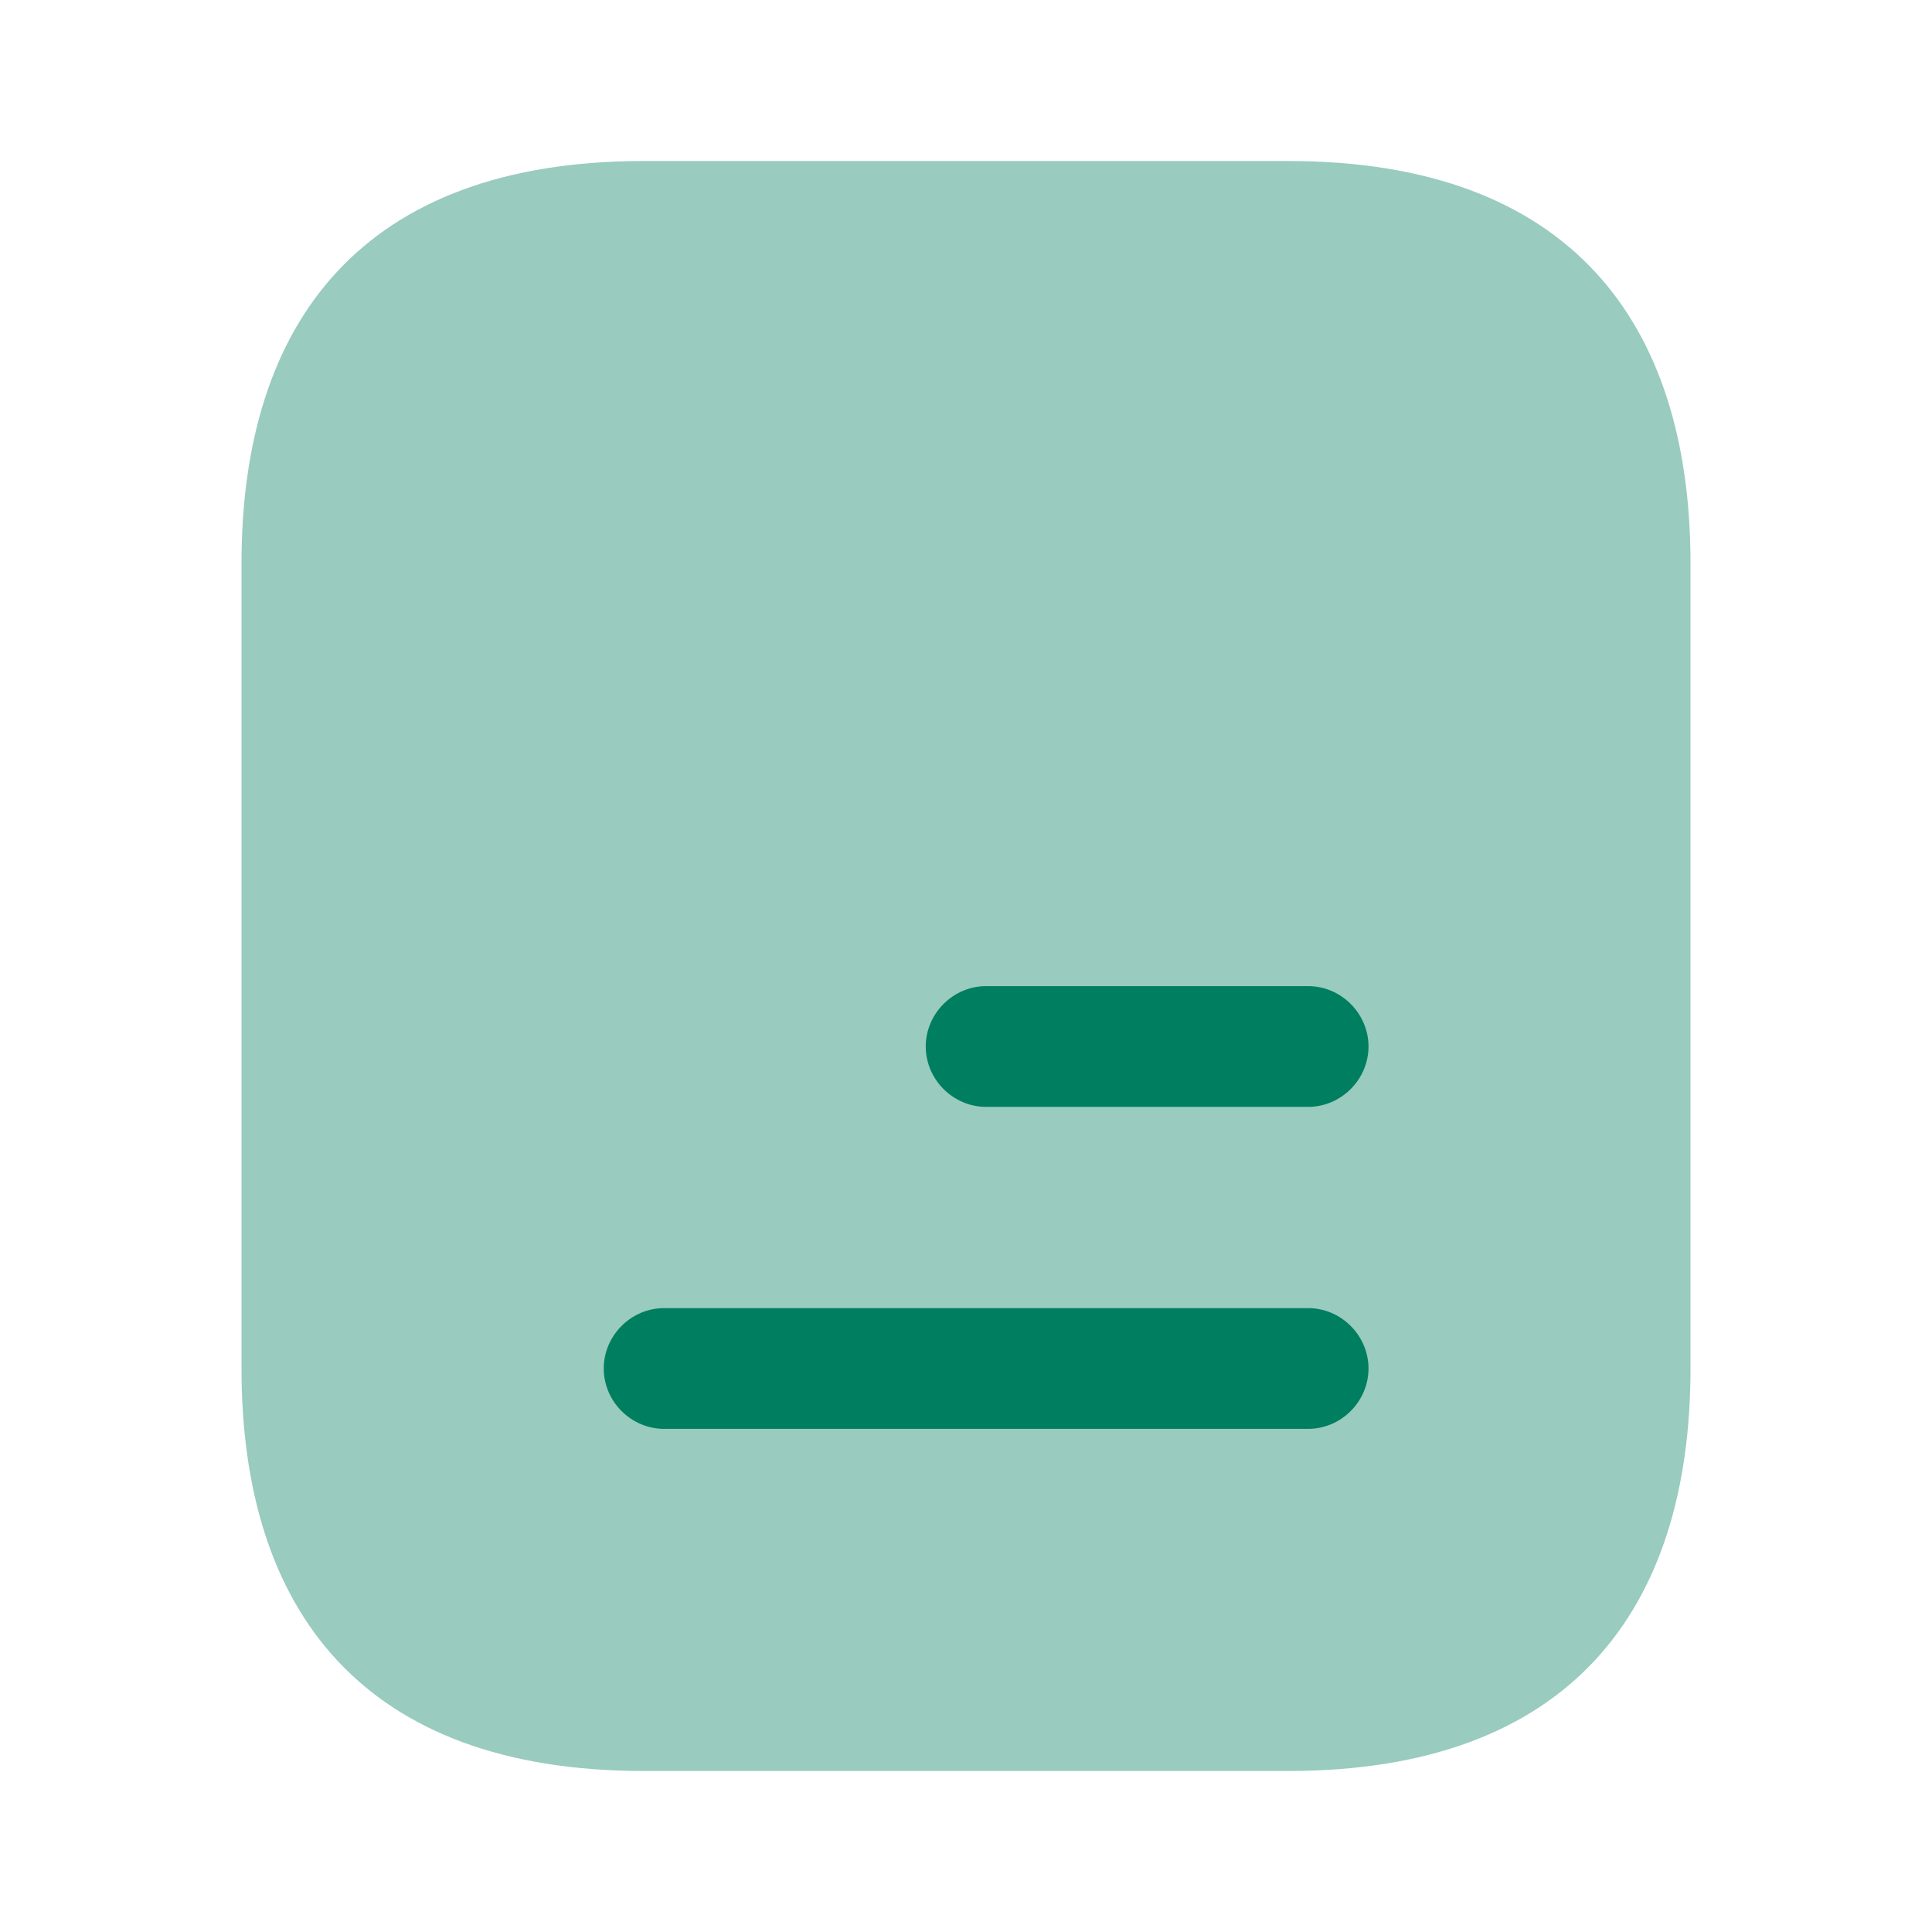
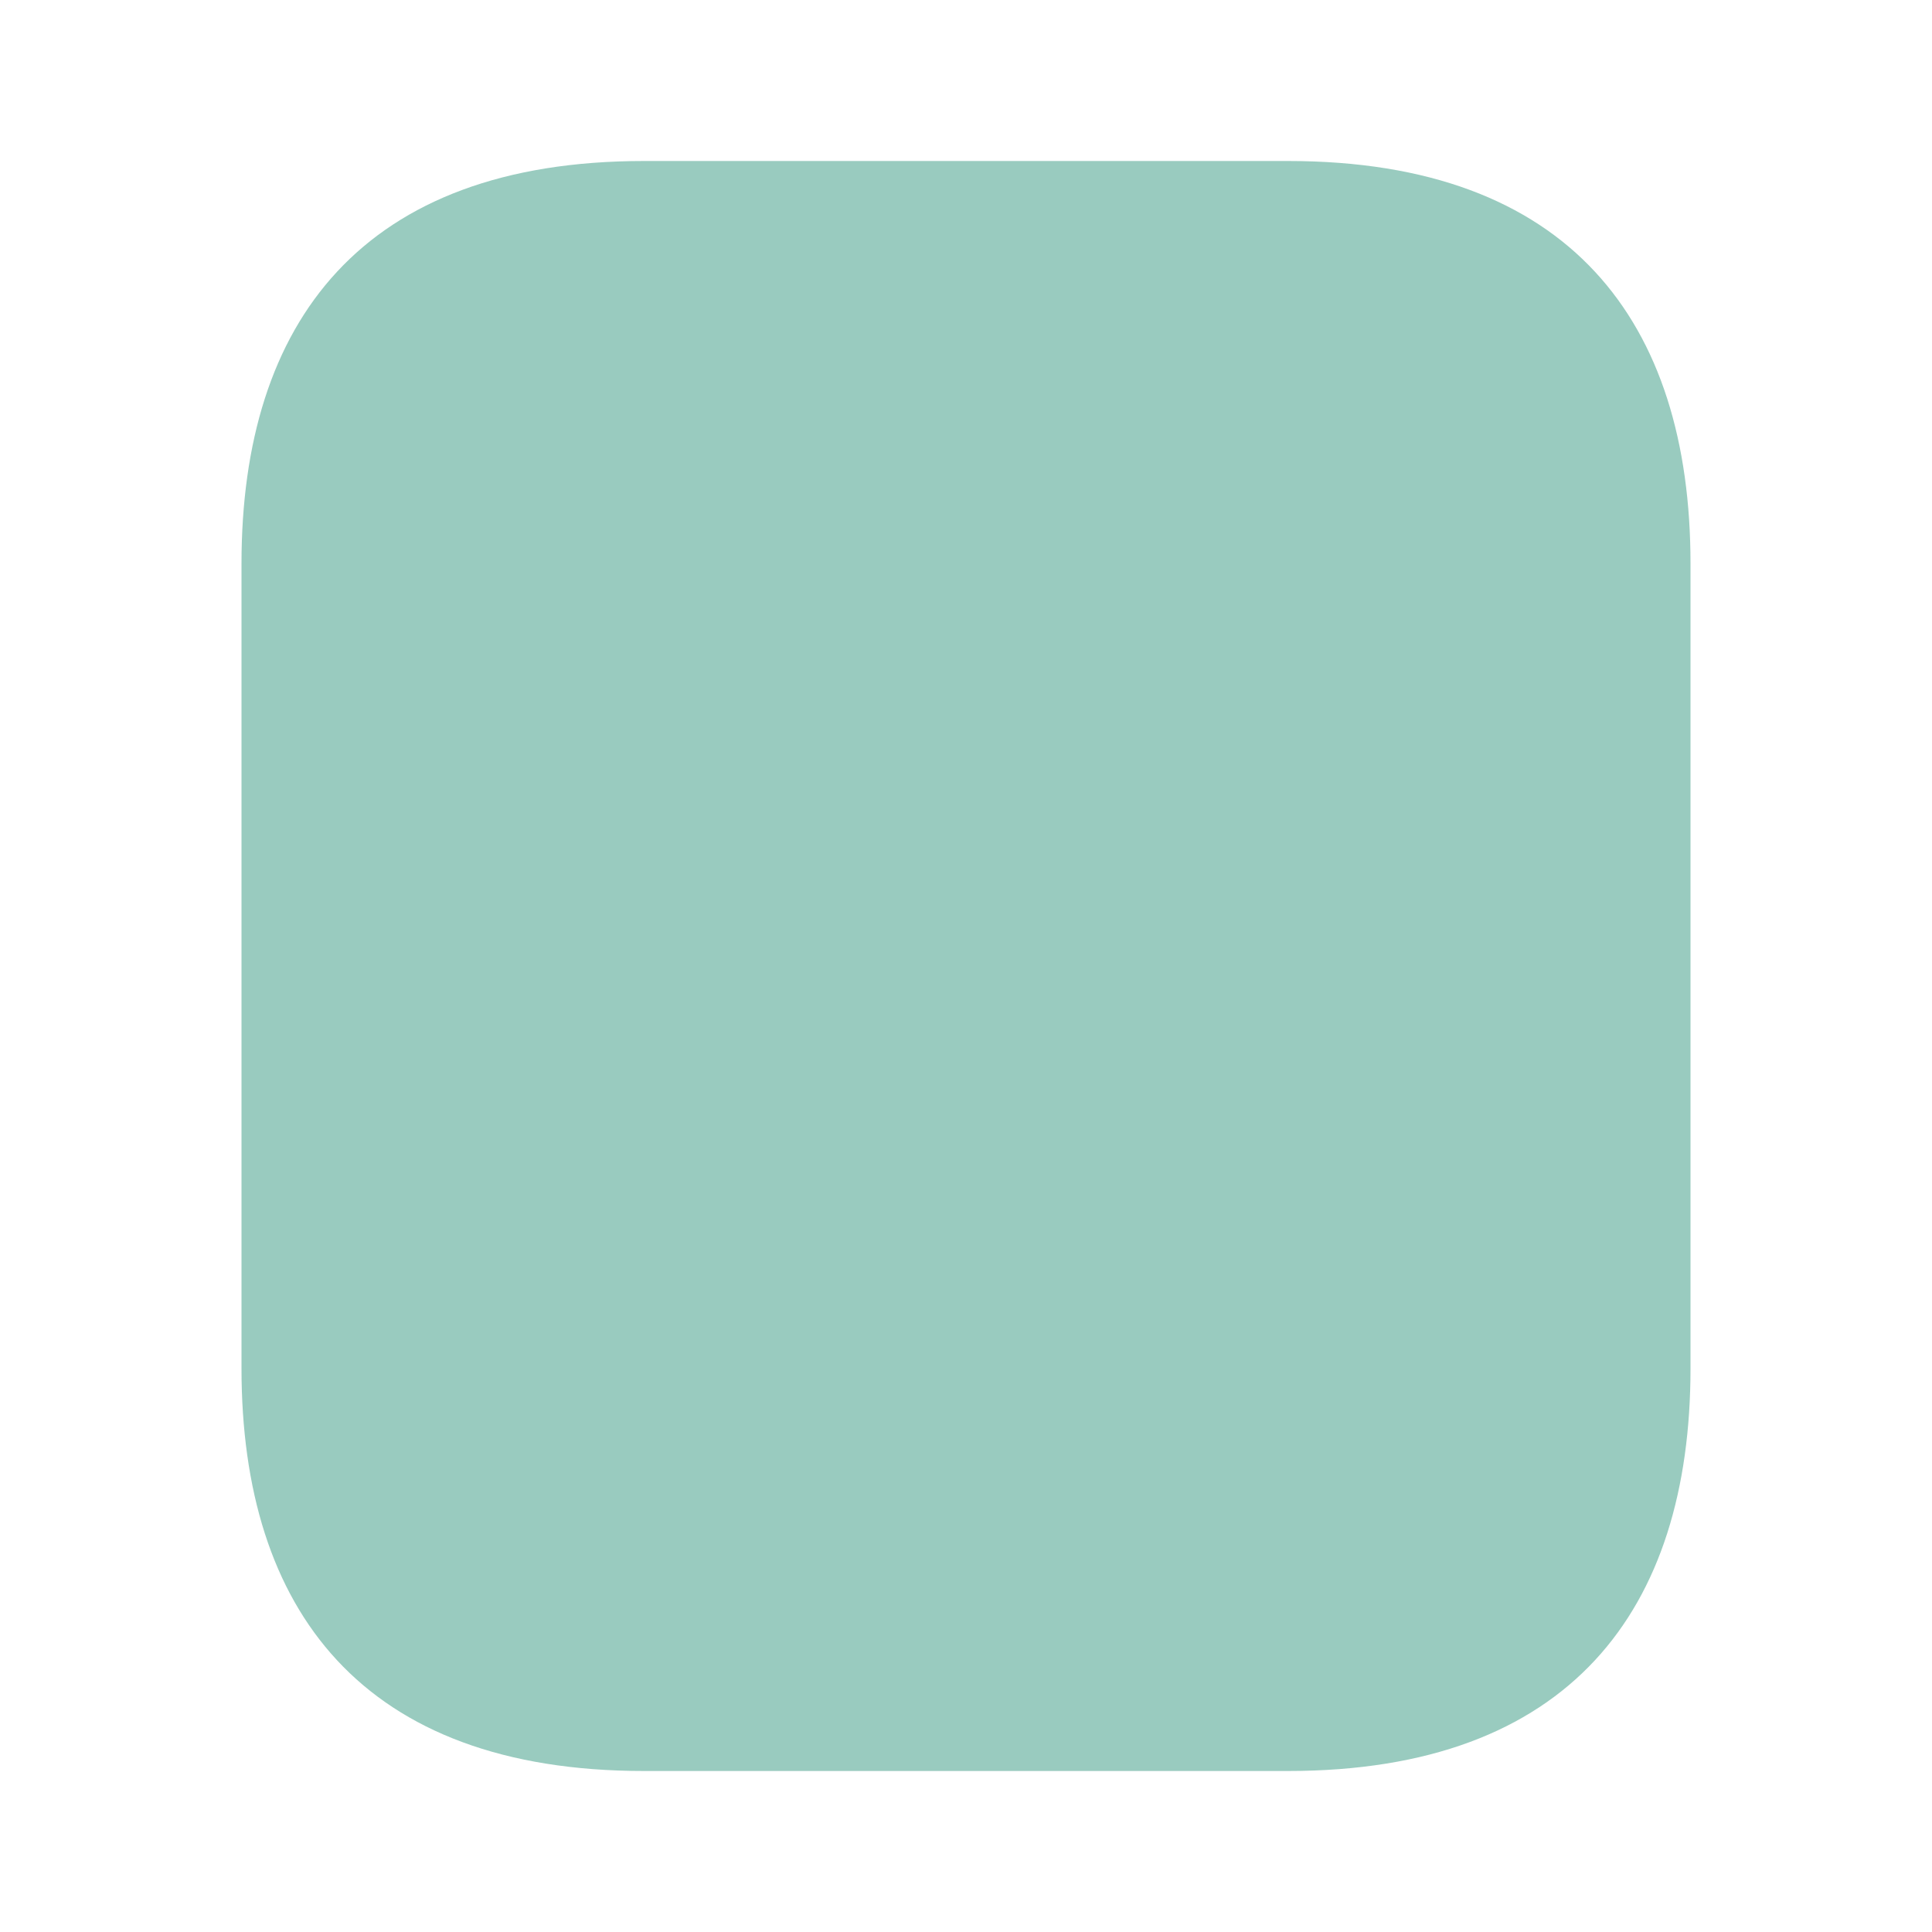
<svg xmlns="http://www.w3.org/2000/svg" width="48" height="48" viewBox="0 0 48 48" fill="none">
  <path opacity="0.4" d="M42 14V34C42 40 39 44 32 44H16C9 44 6 40 6 34V14C6 8 9 4 16 4H32C39 4 42 8 42 14Z" fill="#007E60" />
-   <path d="M32.5 27.5H24.5C23.68 27.5 23 26.82 23 26C23 25.18 23.68 24.5 24.5 24.5H32.5C33.32 24.5 34 25.18 34 26C34 26.82 33.32 27.5 32.5 27.5Z" fill="#007E60" />
-   <path d="M32.5 35.5H16.5C15.68 35.5 15 34.82 15 34C15 33.18 15.68 32.5 16.5 32.5H32.5C33.32 32.5 34 33.18 34 34C34 34.82 33.32 35.5 32.5 35.5Z" fill="#007E60" />
</svg>